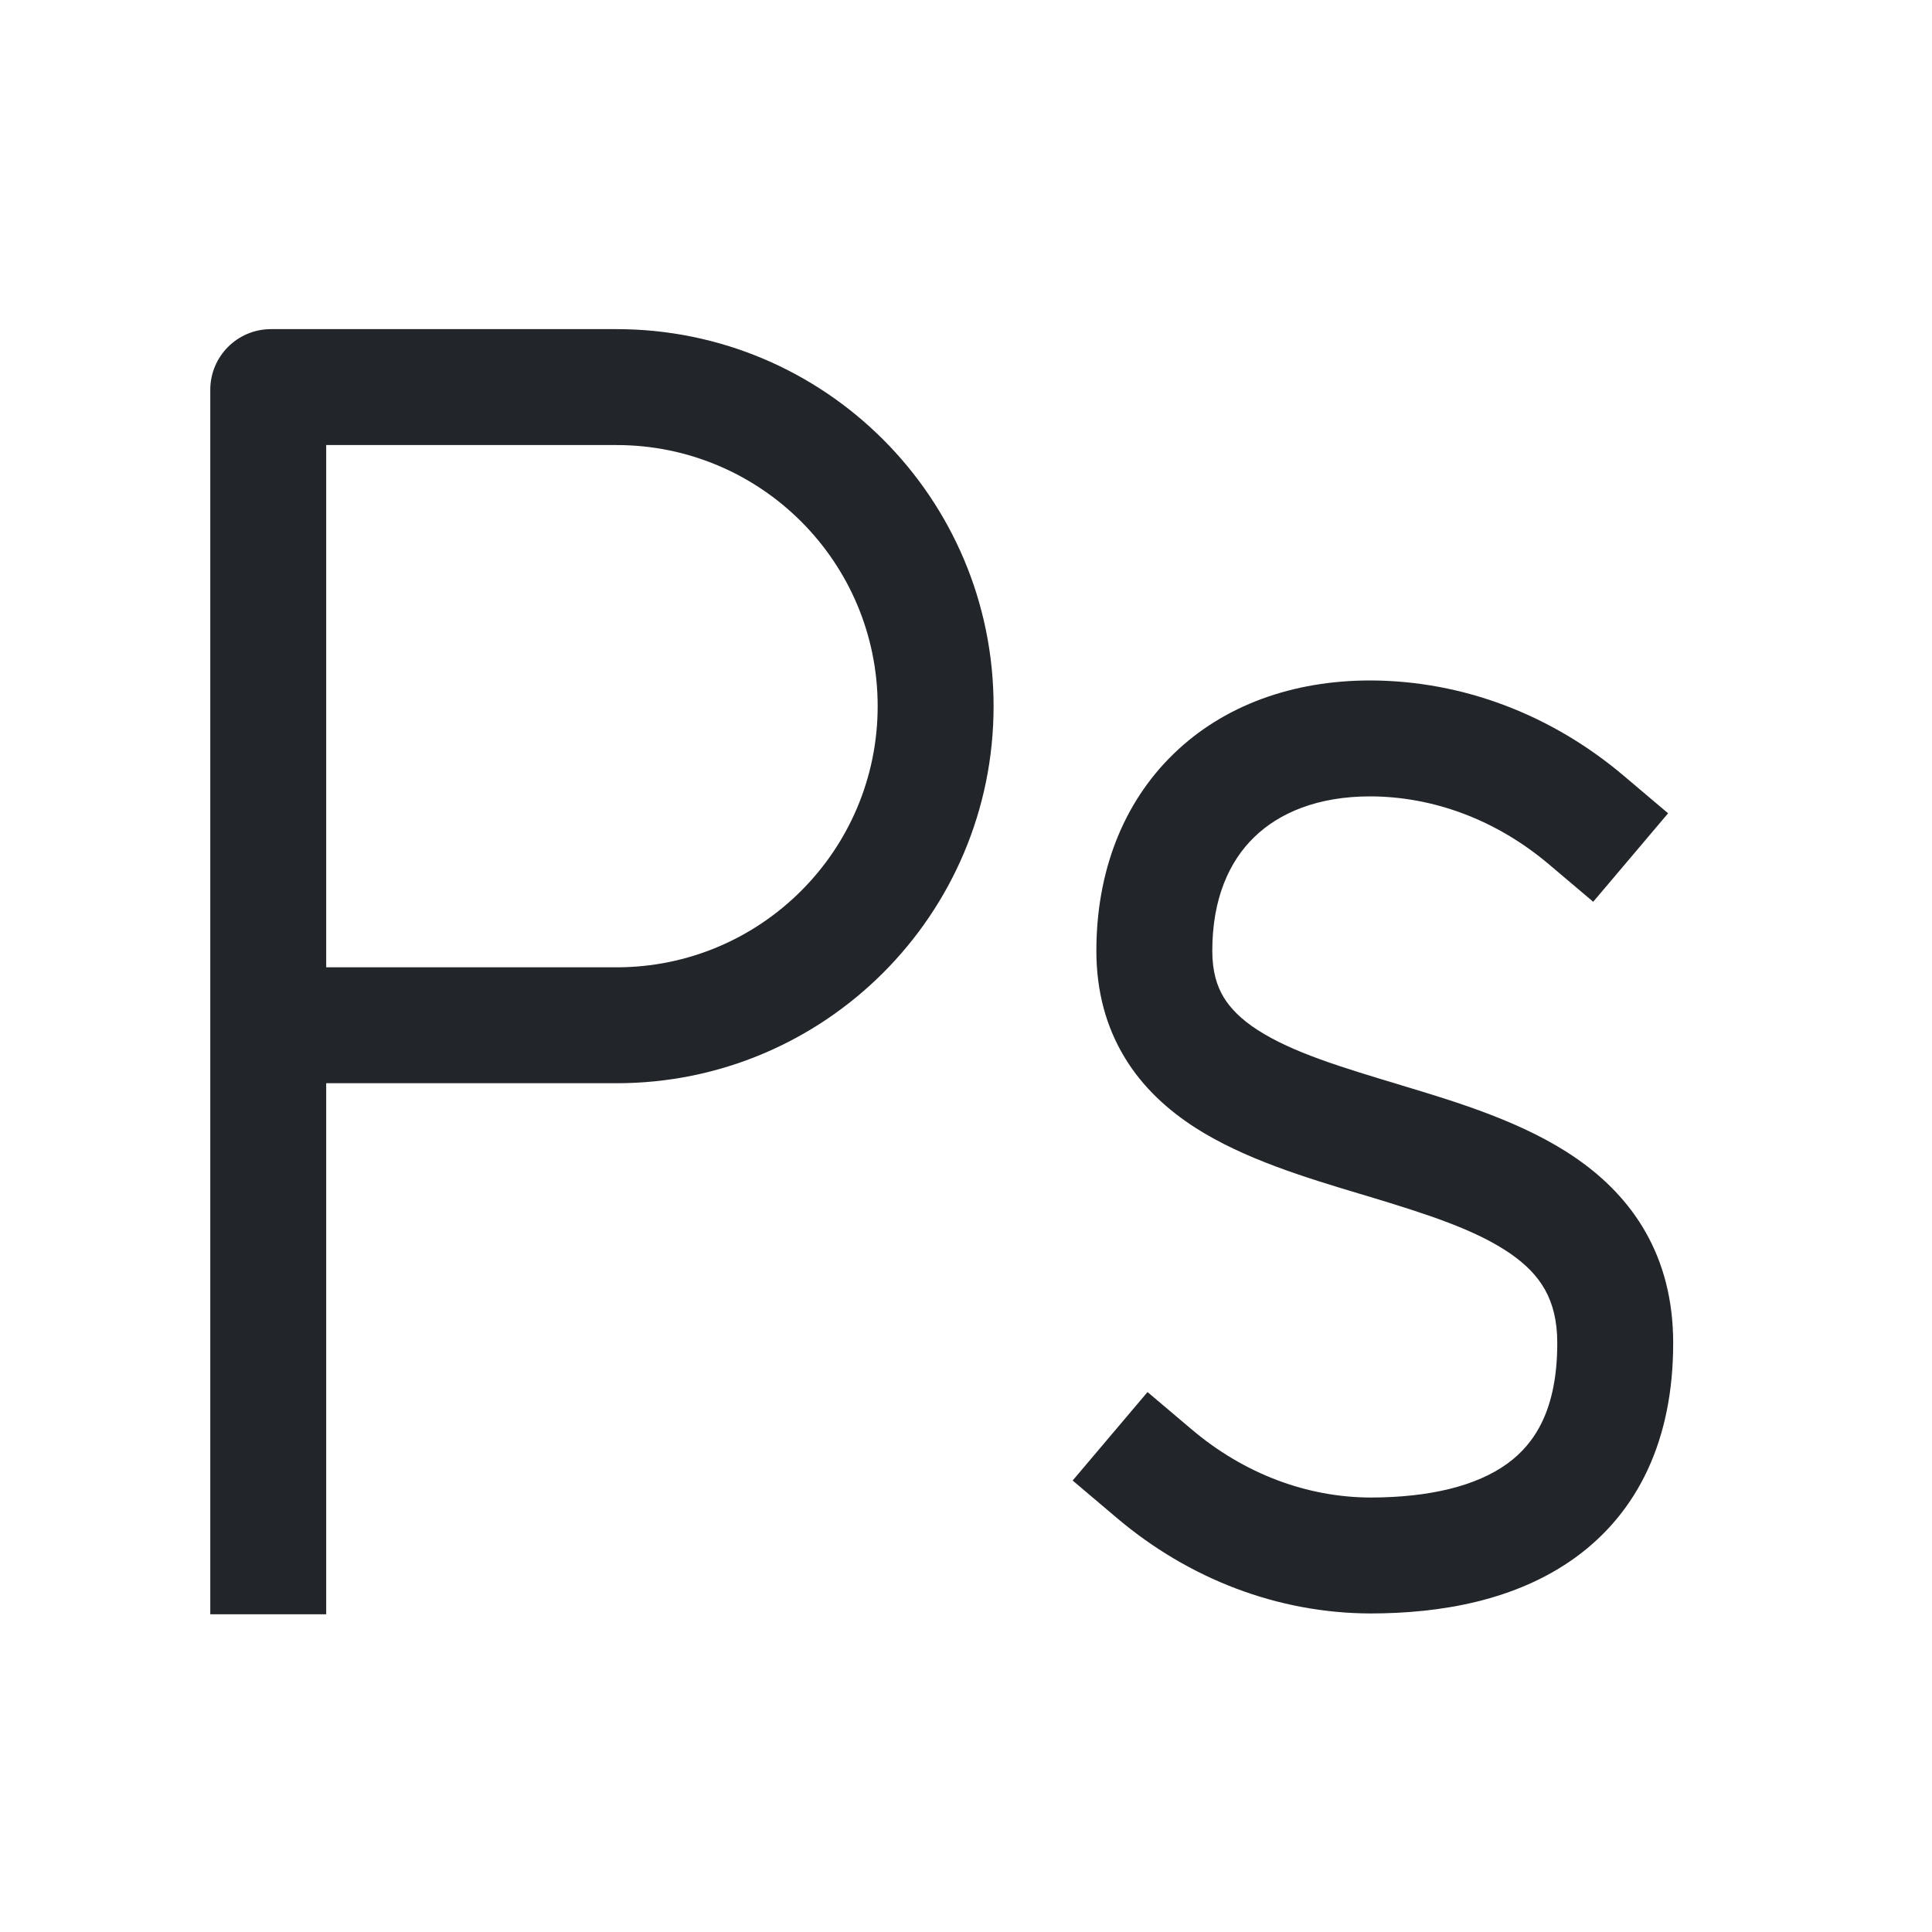
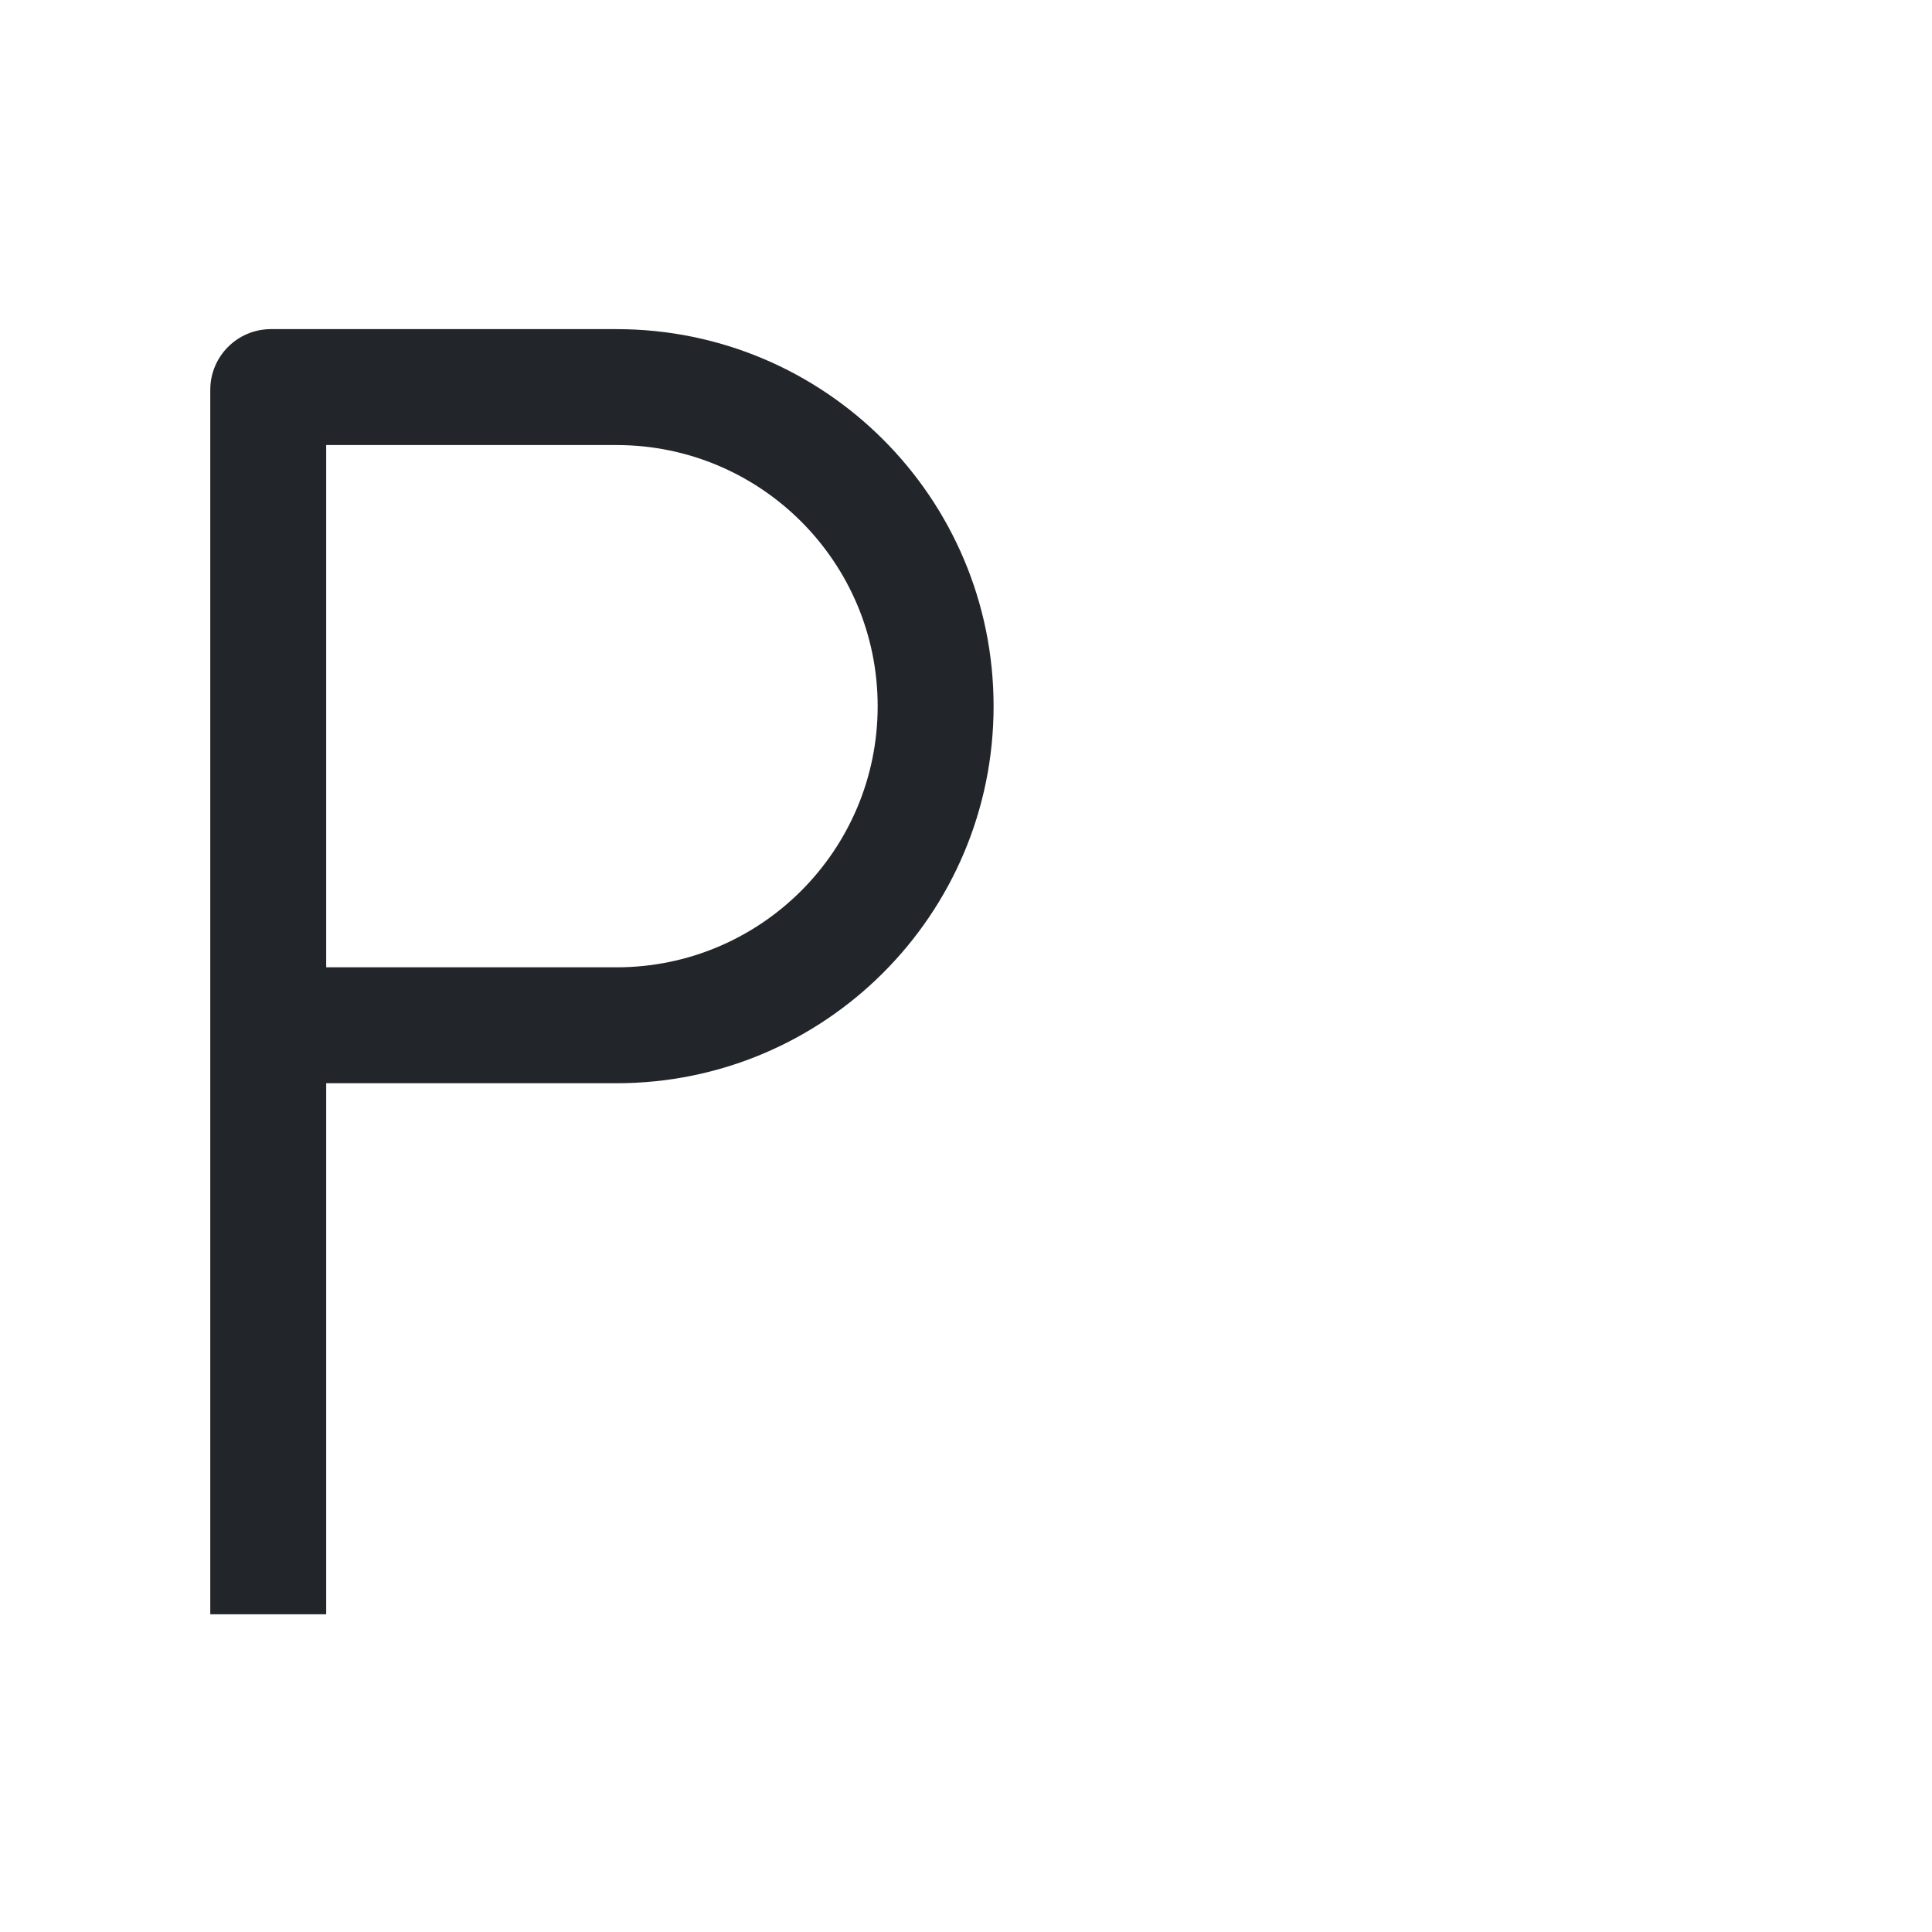
<svg xmlns="http://www.w3.org/2000/svg" width="25" height="25" viewBox="0 0 25 25" fill="none">
  <path fill-rule="evenodd" clip-rule="evenodd" d="M2.721 5.044C2.721 4.61 3.073 4.259 3.506 4.259L7.978 4.259C10.673 4.259 12.857 6.443 12.857 9.138C12.857 11.832 10.673 14.017 7.978 14.017H4.221L4.221 20.889H2.721L2.721 5.044ZM4.221 12.517H7.978C9.844 12.517 11.357 11.004 11.357 9.138C11.357 7.272 9.844 5.759 7.978 5.759H4.221V12.517Z" fill="#222529" />
-   <path fill-rule="evenodd" clip-rule="evenodd" d="M16.229 10.833C15.906 11.146 15.687 11.628 15.687 12.304C15.687 12.576 15.749 12.764 15.835 12.906C15.925 13.053 16.064 13.193 16.275 13.329C16.726 13.619 17.354 13.809 18.136 14.044L18.138 14.045C18.858 14.262 19.723 14.522 20.396 14.988C21.129 15.494 21.651 16.254 21.651 17.379C21.651 18.634 21.195 19.566 20.387 20.153C19.621 20.709 18.645 20.878 17.733 20.878L17.73 20.878C16.537 20.874 15.388 20.434 14.453 19.643L13.88 19.158L14.849 18.013L15.422 18.498C16.102 19.073 16.913 19.375 17.734 19.378C18.498 19.377 19.106 19.229 19.505 18.939C19.862 18.68 20.151 18.238 20.151 17.379C20.151 16.812 19.928 16.488 19.543 16.221C19.098 15.914 18.474 15.713 17.703 15.48C17.666 15.469 17.629 15.458 17.592 15.447C16.904 15.24 16.096 14.997 15.463 14.59C15.115 14.365 14.789 14.074 14.552 13.682C14.312 13.285 14.187 12.825 14.187 12.304C14.187 11.288 14.527 10.396 15.183 9.758C15.837 9.122 16.735 8.805 17.733 8.805H17.735C18.929 8.809 20.078 9.248 21.013 10.04L21.585 10.524L20.616 11.669L20.044 11.185C19.364 10.61 18.553 10.308 17.732 10.305C17.052 10.305 16.554 10.517 16.229 10.833Z" fill="#222529" />
</svg>